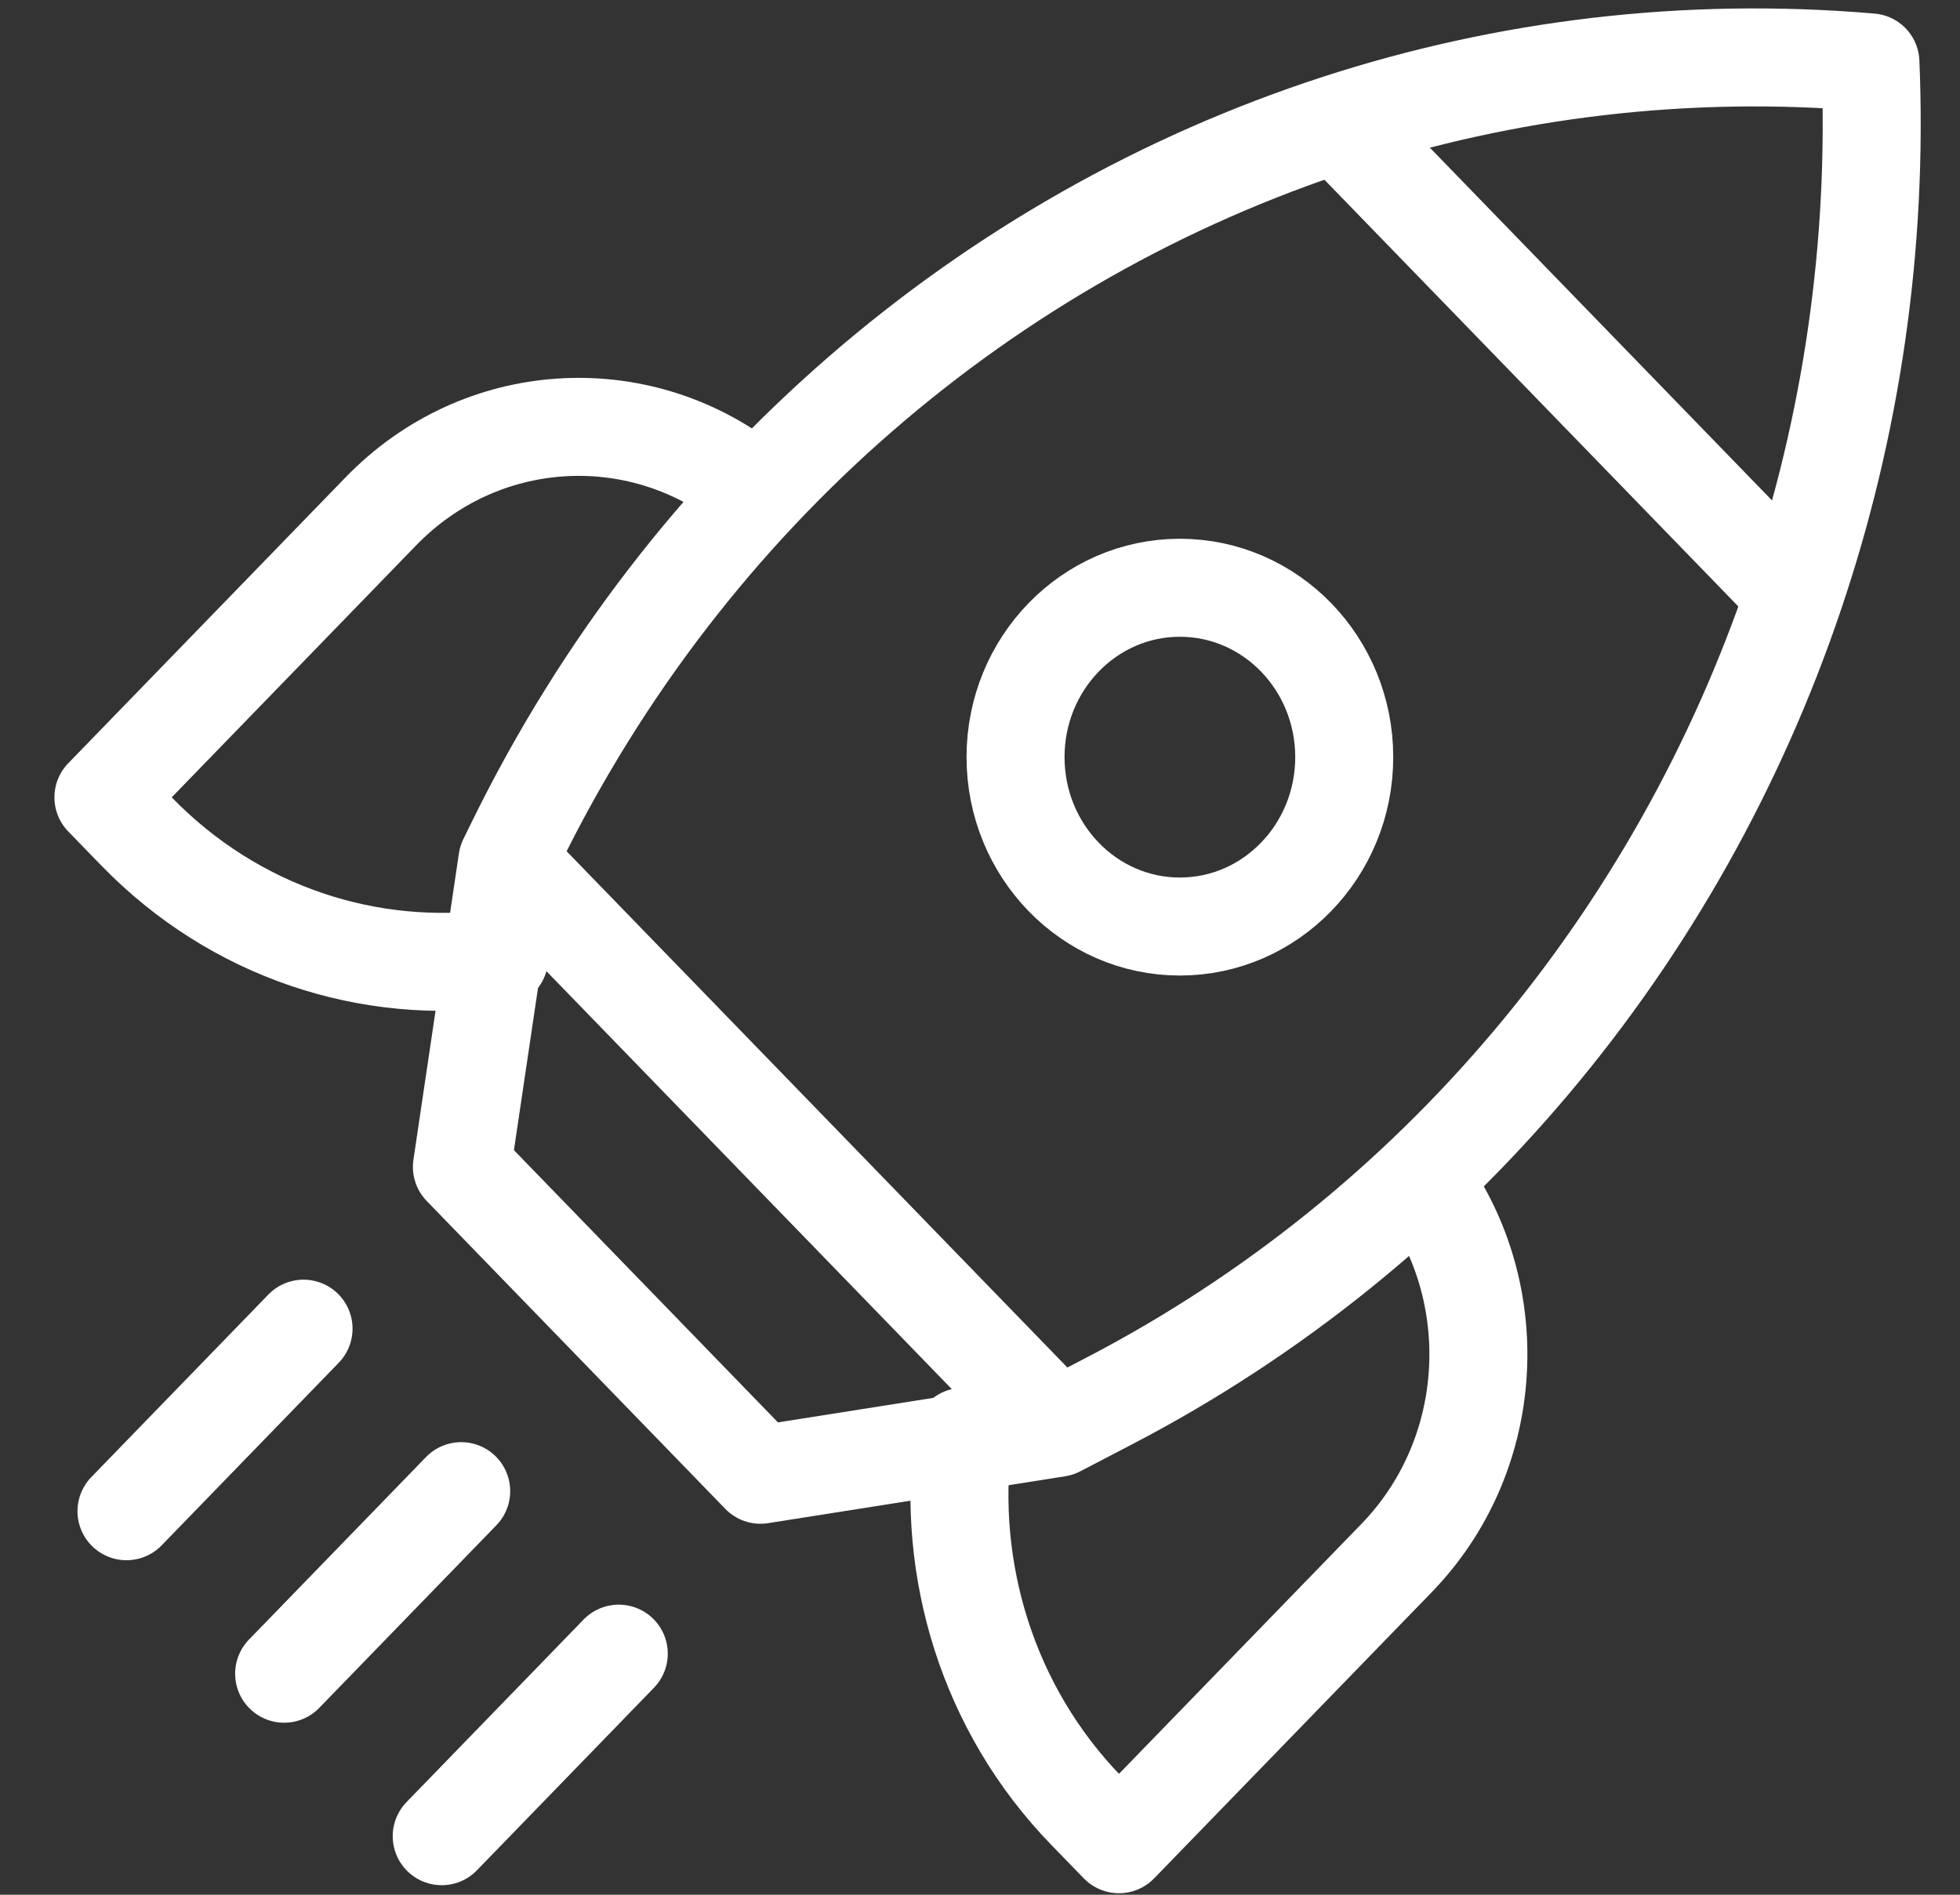
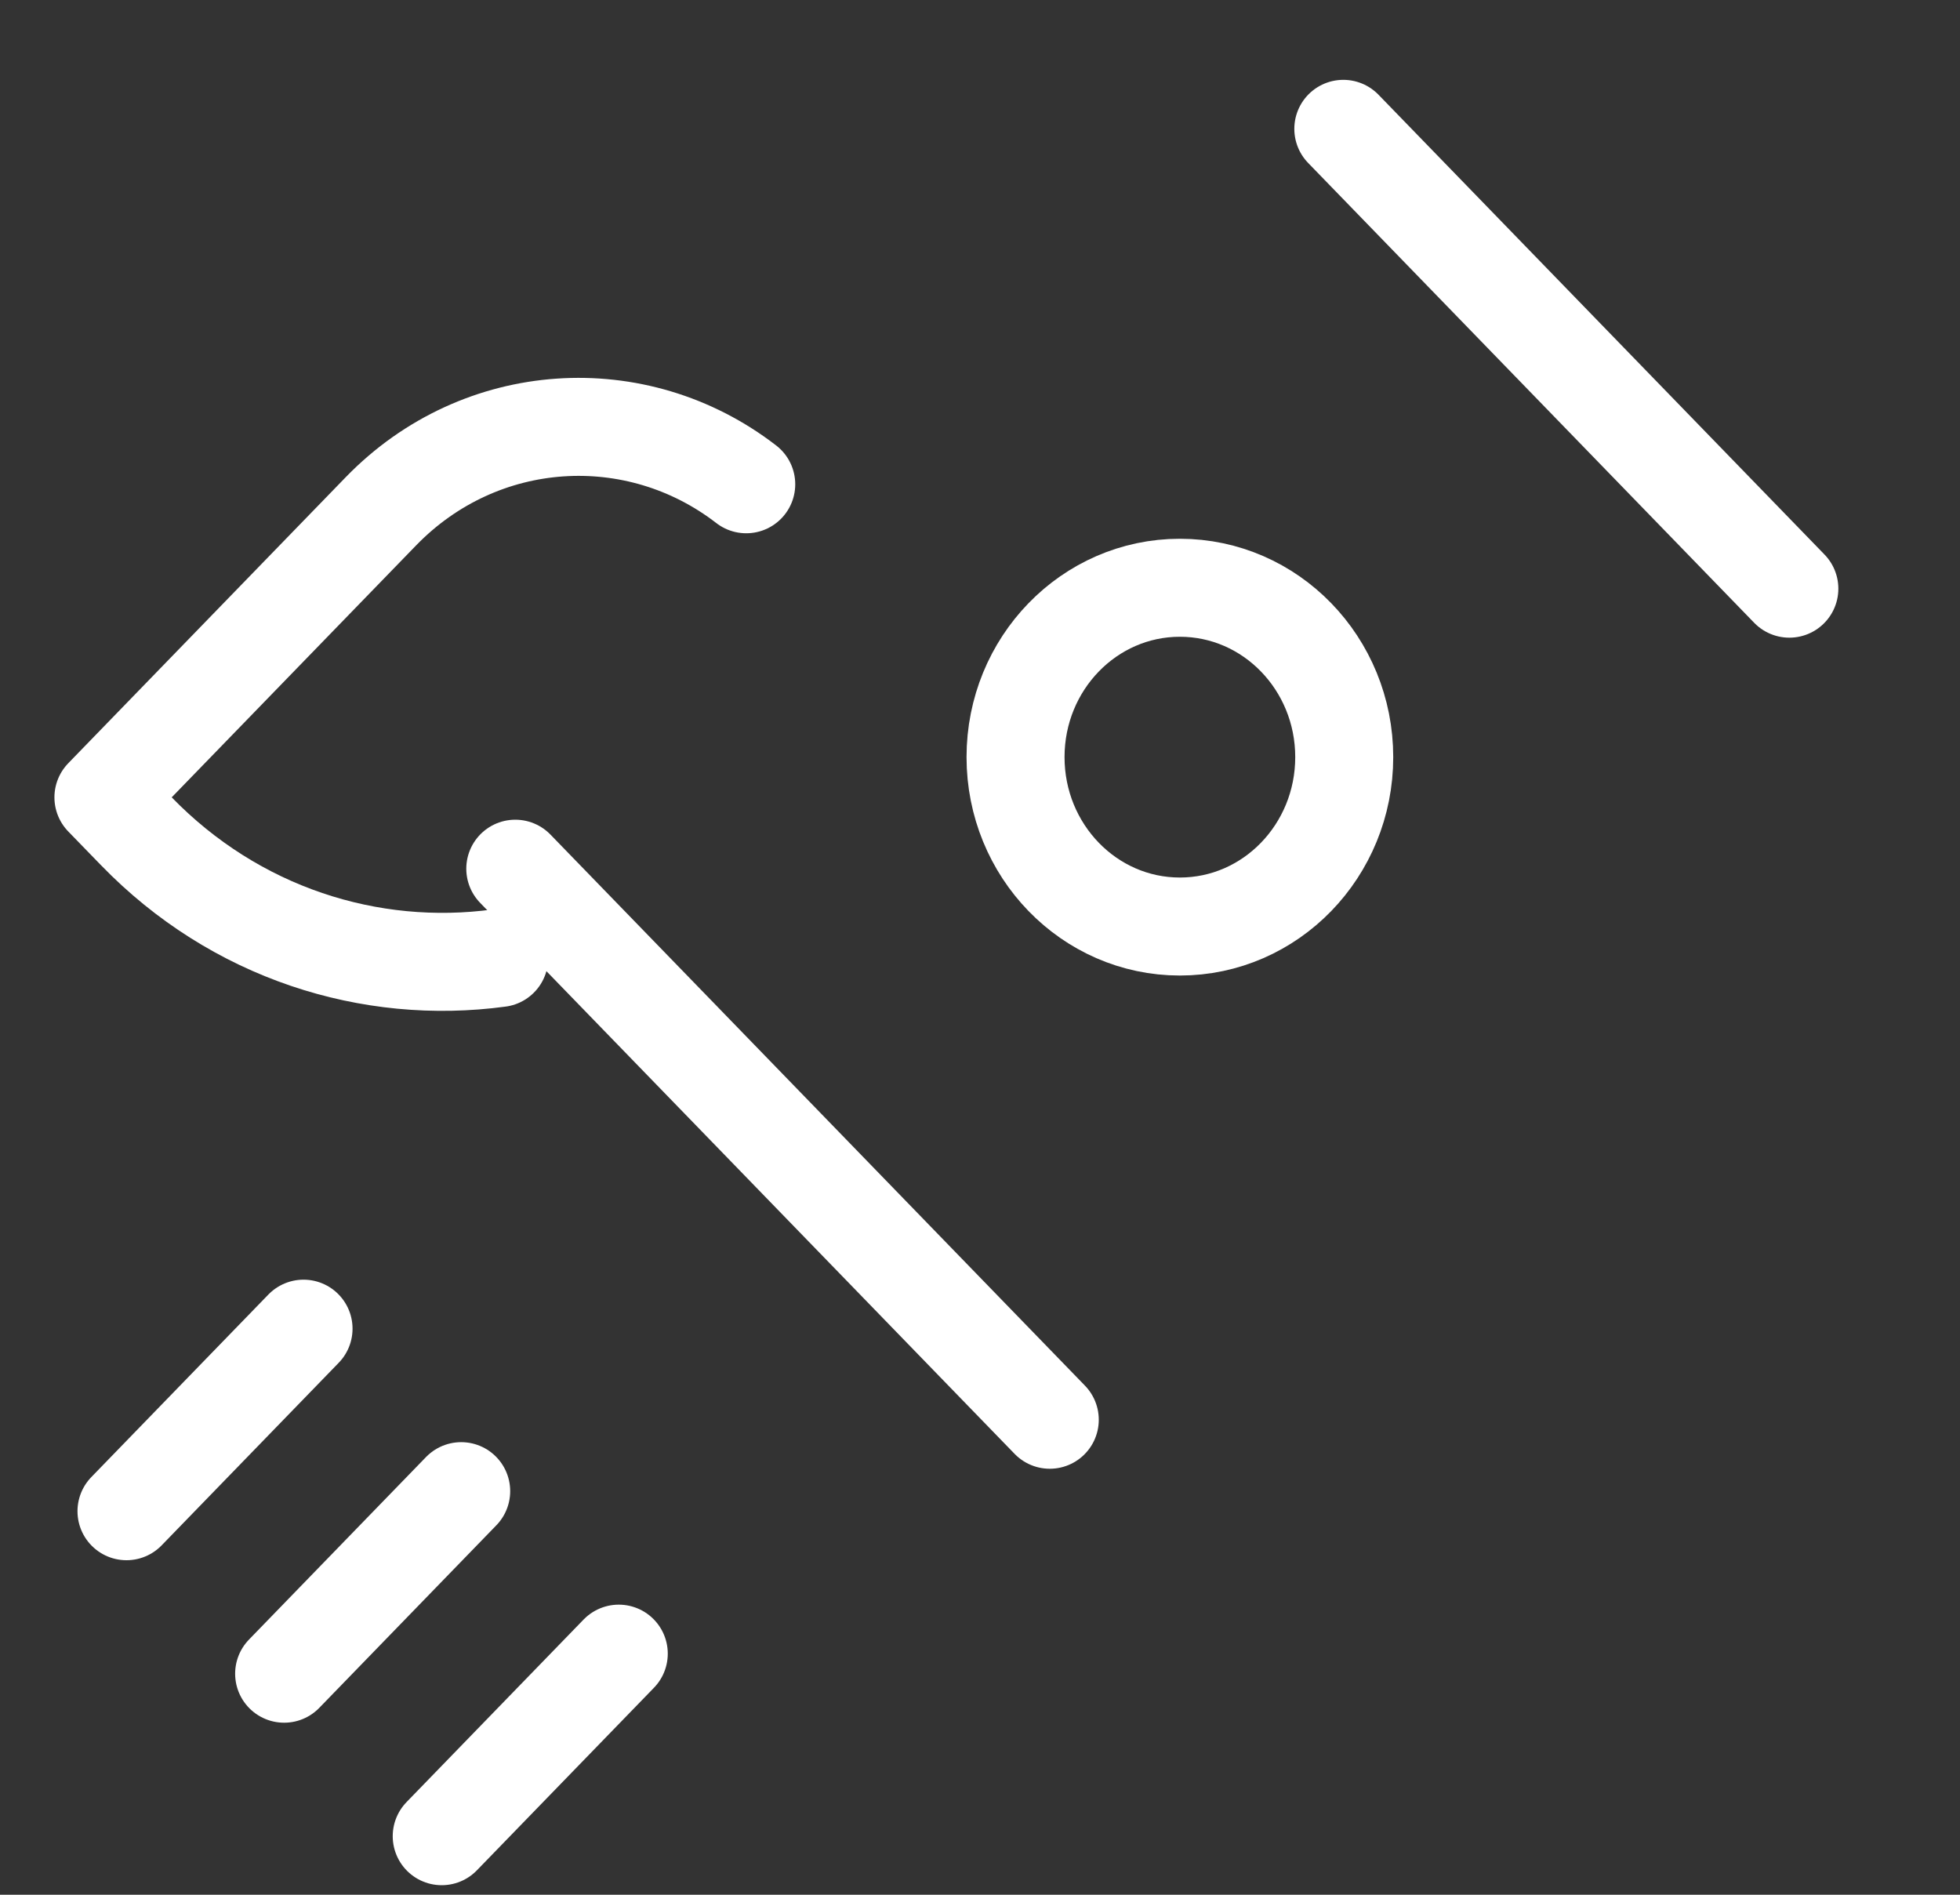
<svg xmlns="http://www.w3.org/2000/svg" width="30" height="29" viewBox="0 0 30 29" fill="none">
  <rect x="0" y="0" width="30" height="29" fill="#333333" stroke="none" />
-   <path d="M21.841 18.177C23.028 19.9 22.873 22.304 21.375 23.848L17.127 28.227L16.627 27.712C15.113 26.151 14.484 24.023 14.741 21.991" stroke="white" stroke-width="1.5" stroke-miterlimit="10" stroke-linecap="round" stroke-linejoin="round" />
  <path d="M11.422 7.412C9.745 6.116 7.356 6.254 5.831 7.825L1.583 12.204L2.083 12.719C3.599 14.283 5.667 14.931 7.641 14.663" stroke="white" stroke-width="1.5" stroke-miterlimit="10" stroke-linecap="round" stroke-linejoin="round" />
-   <path d="M27.468 9.093C25.69 14.356 21.992 18.831 16.987 21.438L16.188 21.854L11.64 22.572L7.07 17.86L7.766 13.172L7.899 12.901C10.533 7.528 15.123 3.629 20.48 1.889C23.055 1.053 25.806 0.716 28.603 0.953L28.629 0.955C28.746 3.772 28.336 6.526 27.468 9.093Z" stroke="white" stroke-width="1.5" stroke-miterlimit="10" stroke-linecap="round" stroke-linejoin="round" />
  <path d="M20.561 1.972L27.388 9.01" stroke="white" stroke-width="1.5" stroke-miterlimit="10" stroke-linecap="round" stroke-linejoin="round" />
  <path d="M18.059 14.181C19.449 14.181 20.575 13.02 20.575 11.588C20.575 10.156 19.449 8.996 18.059 8.996C16.67 8.996 15.544 10.156 15.544 11.588C15.544 13.02 16.67 14.181 18.059 14.181Z" stroke="white" stroke-width="1.5" stroke-miterlimit="10" stroke-linecap="round" stroke-linejoin="round" />
  <path d="M16.068 21.73L7.887 13.296" stroke="white" stroke-width="1.5" stroke-miterlimit="10" stroke-linecap="round" stroke-linejoin="round" />
  <path d="M7.059 22.823L4.349 25.617" stroke="white" stroke-width="1.5" stroke-miterlimit="10" stroke-linecap="round" stroke-linejoin="round" />
  <path d="M4.646 20.336L1.936 23.13" stroke="white" stroke-width="1.5" stroke-miterlimit="10" stroke-linecap="round" stroke-linejoin="round" />
  <path d="M9.471 25.31L6.761 28.104" stroke="white" stroke-width="1.5" stroke-miterlimit="10" stroke-linecap="round" stroke-linejoin="round" />
</svg>